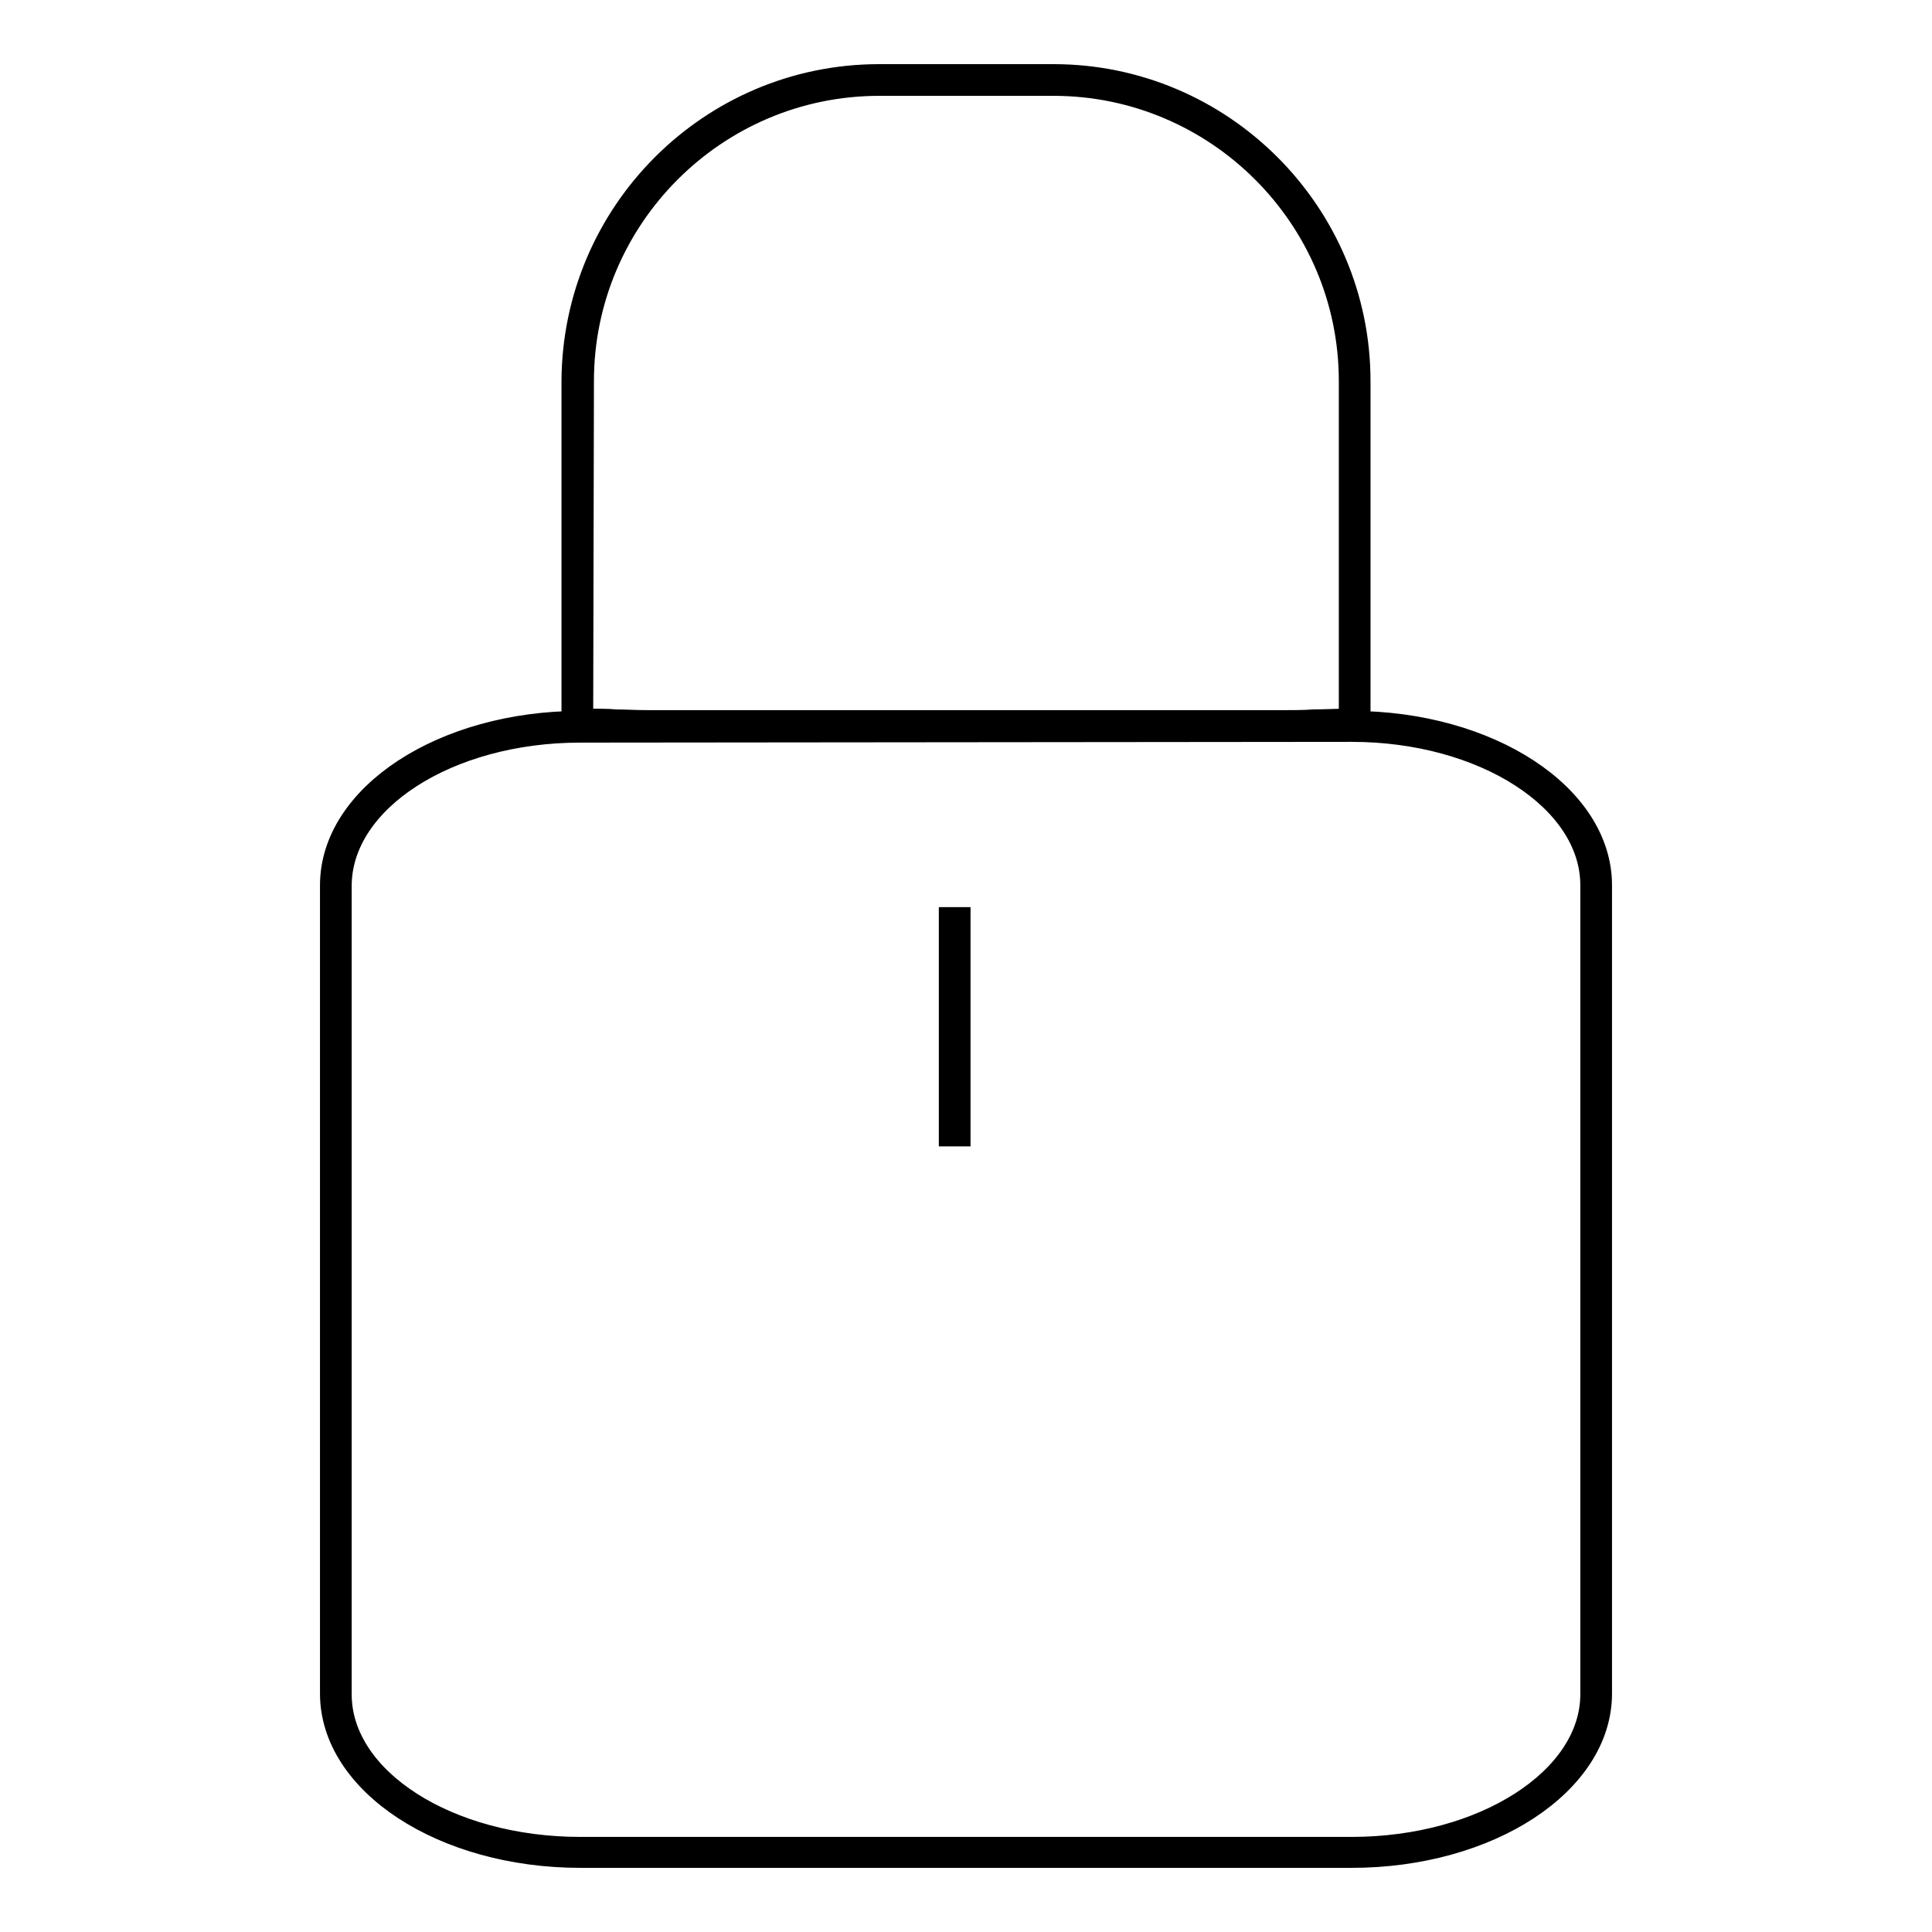
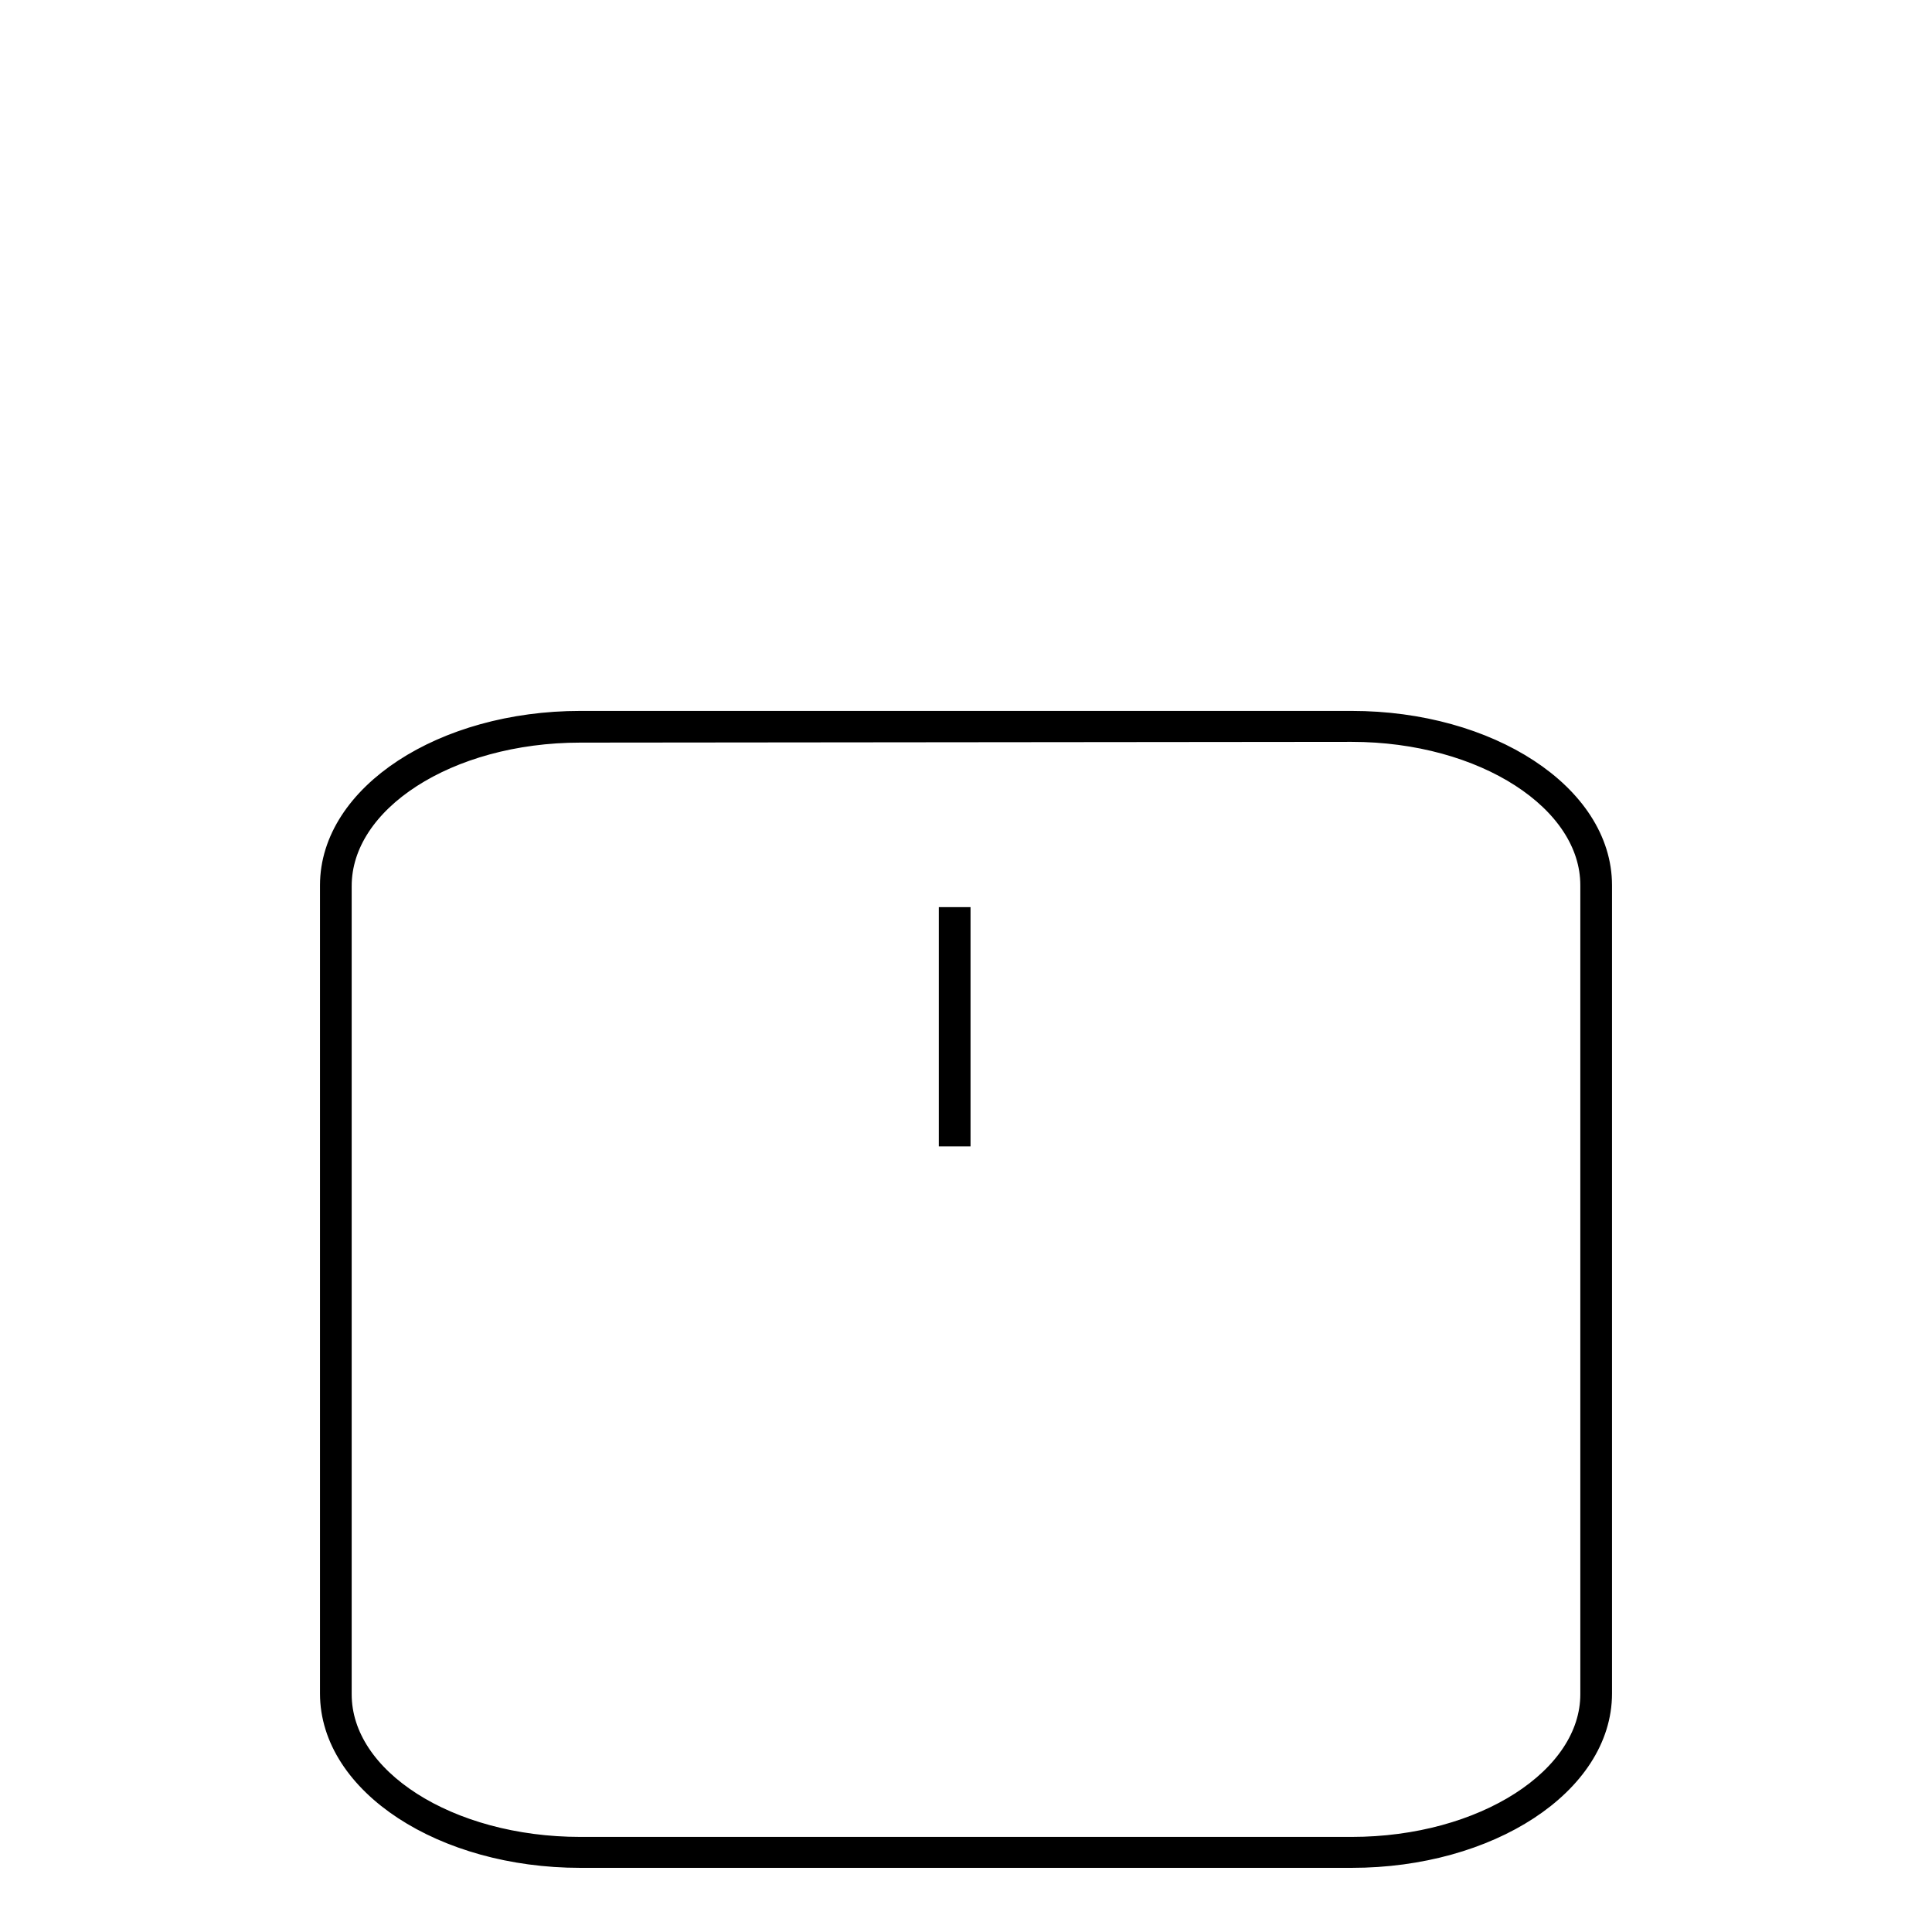
<svg xmlns="http://www.w3.org/2000/svg" version="1.1" x="0px" y="0px" viewBox="0 0 256 256" enable-background="new 0 0 256 256" xml:space="preserve">
  <g>
    <g>
-       <path stroke-width="3" fill-opacity="0" stroke="#000000" d="M169.7,96.8H86.2c-2.2,0-3.3,0-4.6-0.1c-1.3,0-2.6-0.1-5.1-0.1h-0.6V50.5C76,28.2,94.1,10,116.5,10h23.1c22.3,0,40.5,18.2,40.5,40.5v46.1h-0.6c-2.1,0-3.7,0-5.3,0.1C172.7,96.7,171.3,96.8,169.7,96.8z M77.1,95.4c2.1,0,3.4,0,4.5,0.1c1.2,0,2.4,0.1,4.6,0.1h83.5c1.6,0,3,0,4.4-0.1c1.4,0,3-0.1,4.8-0.1V50.5c0-21.7-17.7-39.3-39.3-39.3h-23.1c-21.7,0-39.3,17.7-39.3,39.3L77.1,95.4L77.1,95.4z" />
      <path stroke-width="3" fill-opacity="0" stroke="#000000" d="M179.1,246H76.9c-18.2,0-33-9.7-33-21.6V117.3c0-11.9,14.8-21.6,33-21.6h102.2c18.2,0,33,9.7,33,21.6v107.1C212.1,236.3,197.3,246,179.1,246z M76.9,96.9c-17.6,0-31.8,9.2-31.8,20.5v107.1c0,11.3,14.3,20.4,31.8,20.4h102.2c17.5,0,31.8-9.2,31.8-20.4V117.3c0-11.3-14.3-20.5-31.8-20.5L76.9,96.9L76.9,96.9z" />
      <path stroke-width="3" fill-opacity="0" stroke="#000000" d="M125.9,121.7h1.2v28.7h-1.2V121.7z" />
    </g>
  </g>
</svg>